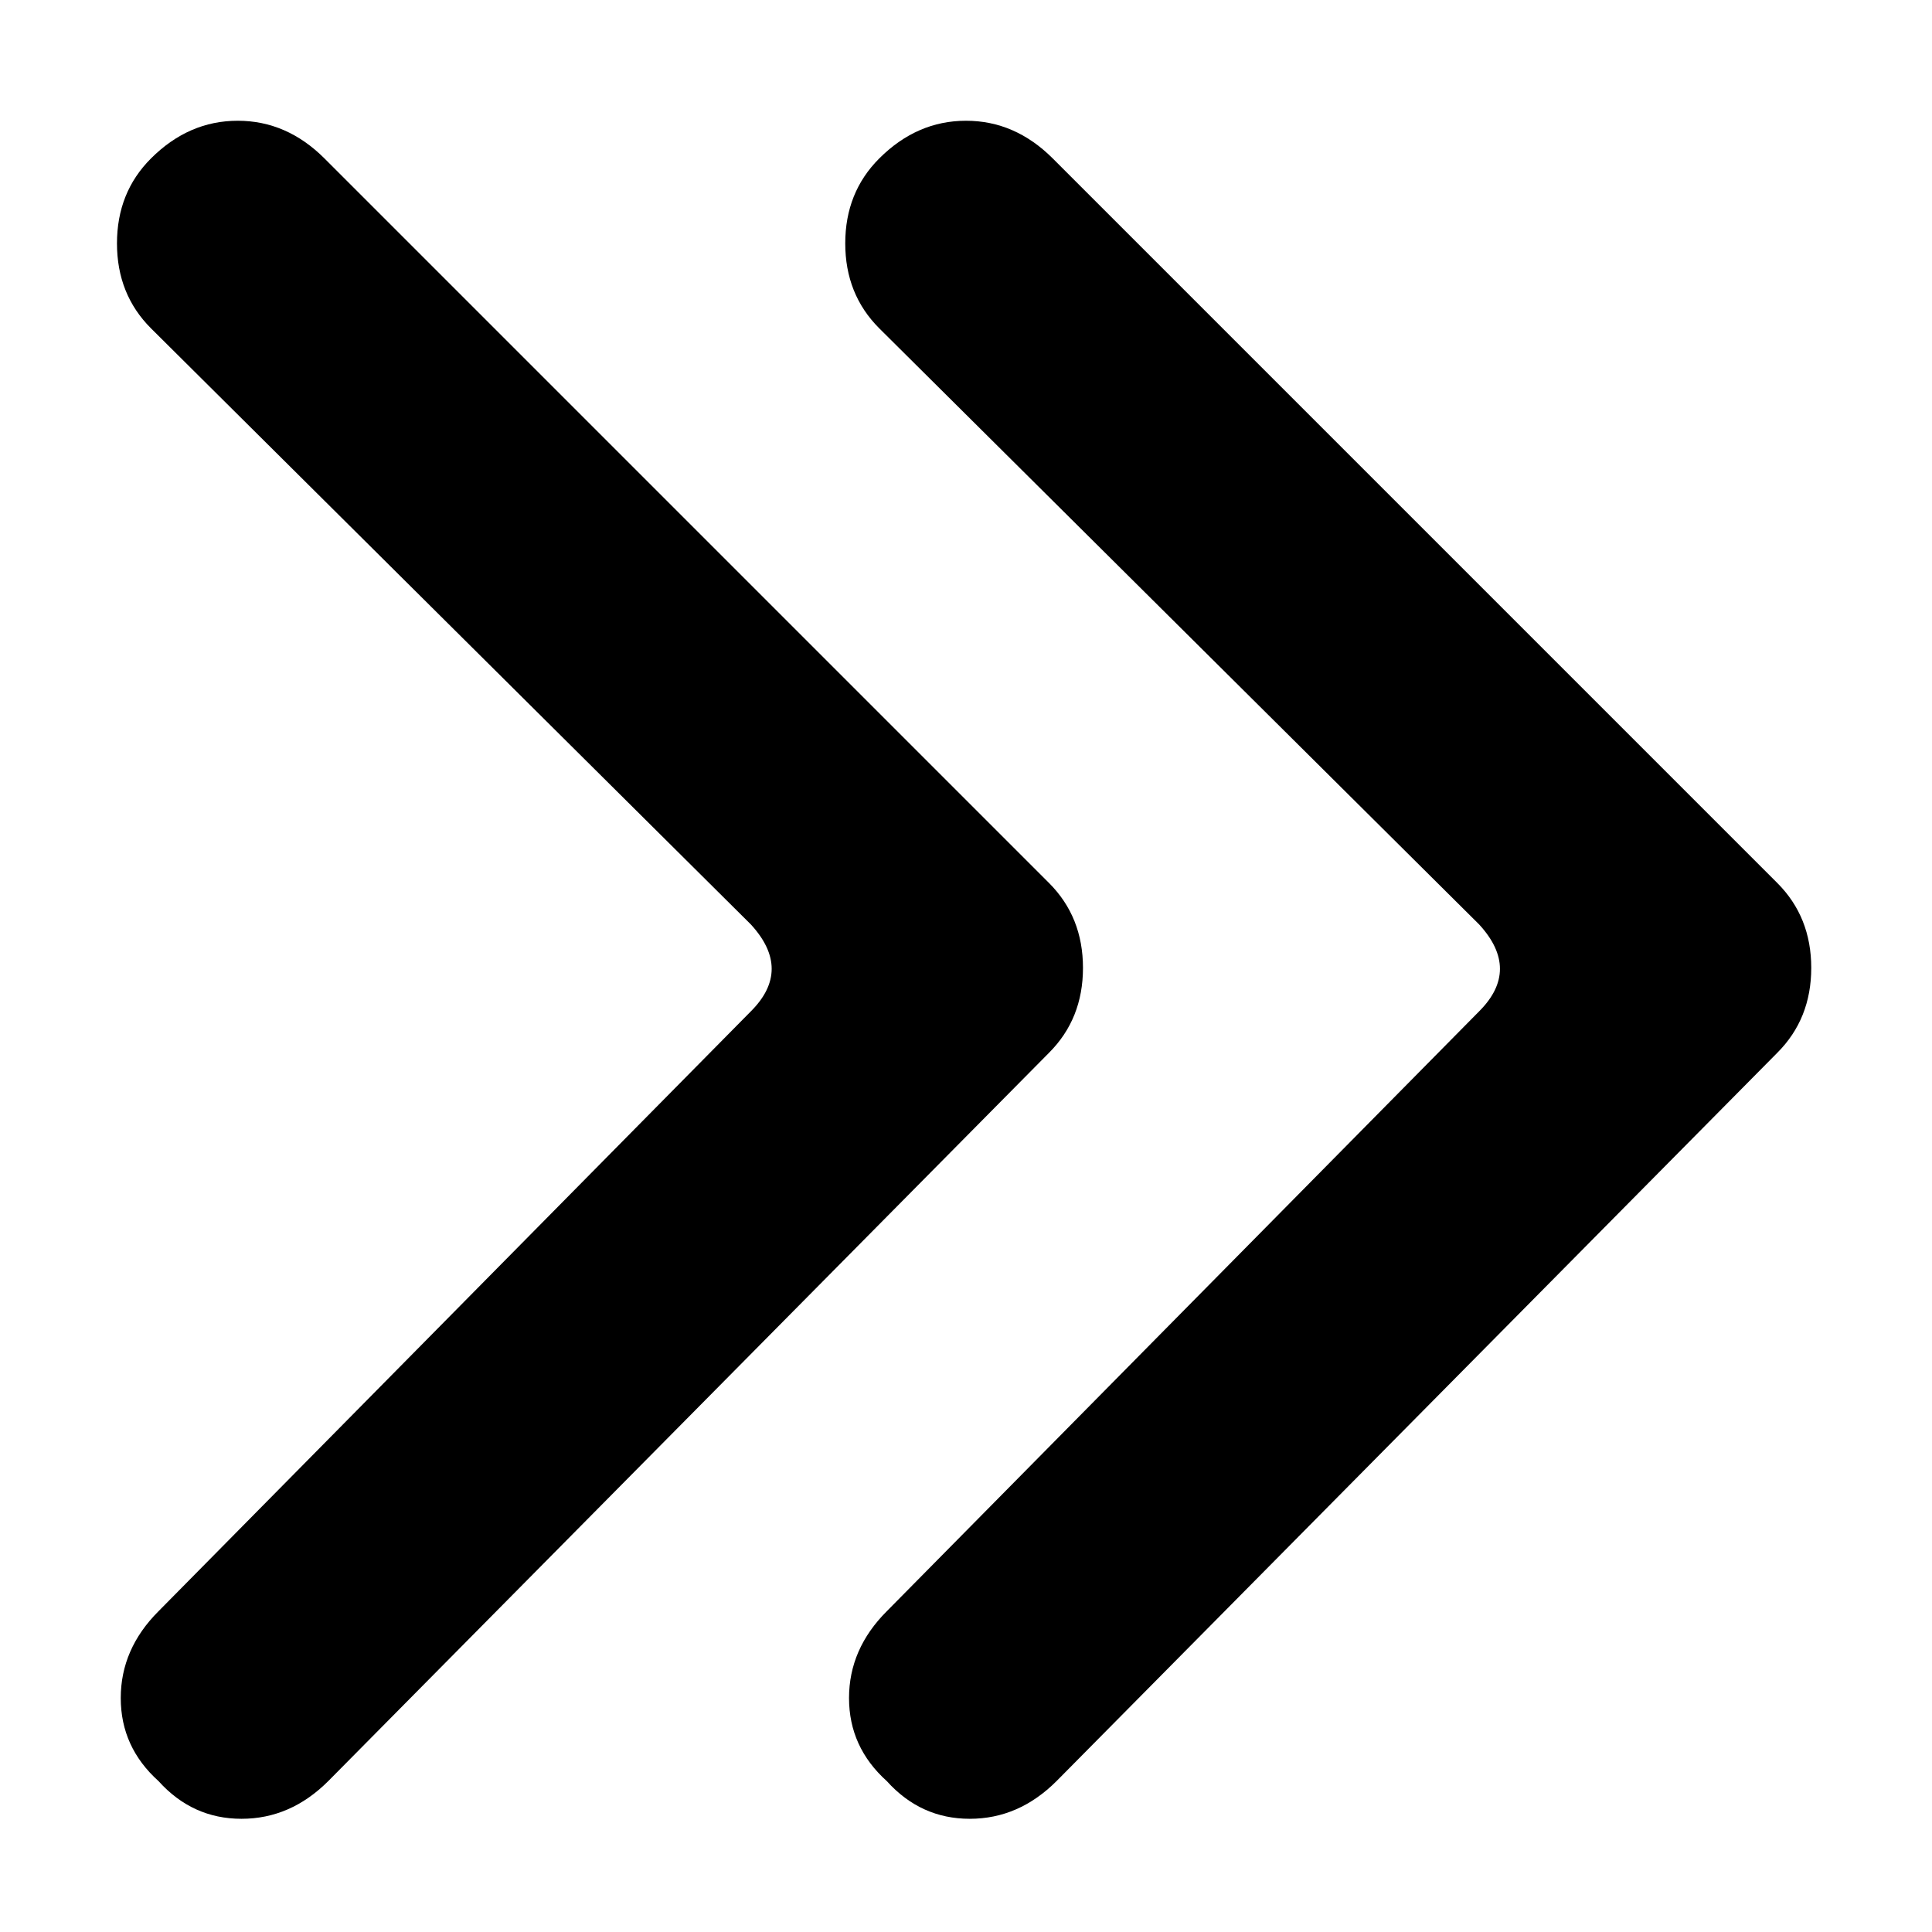
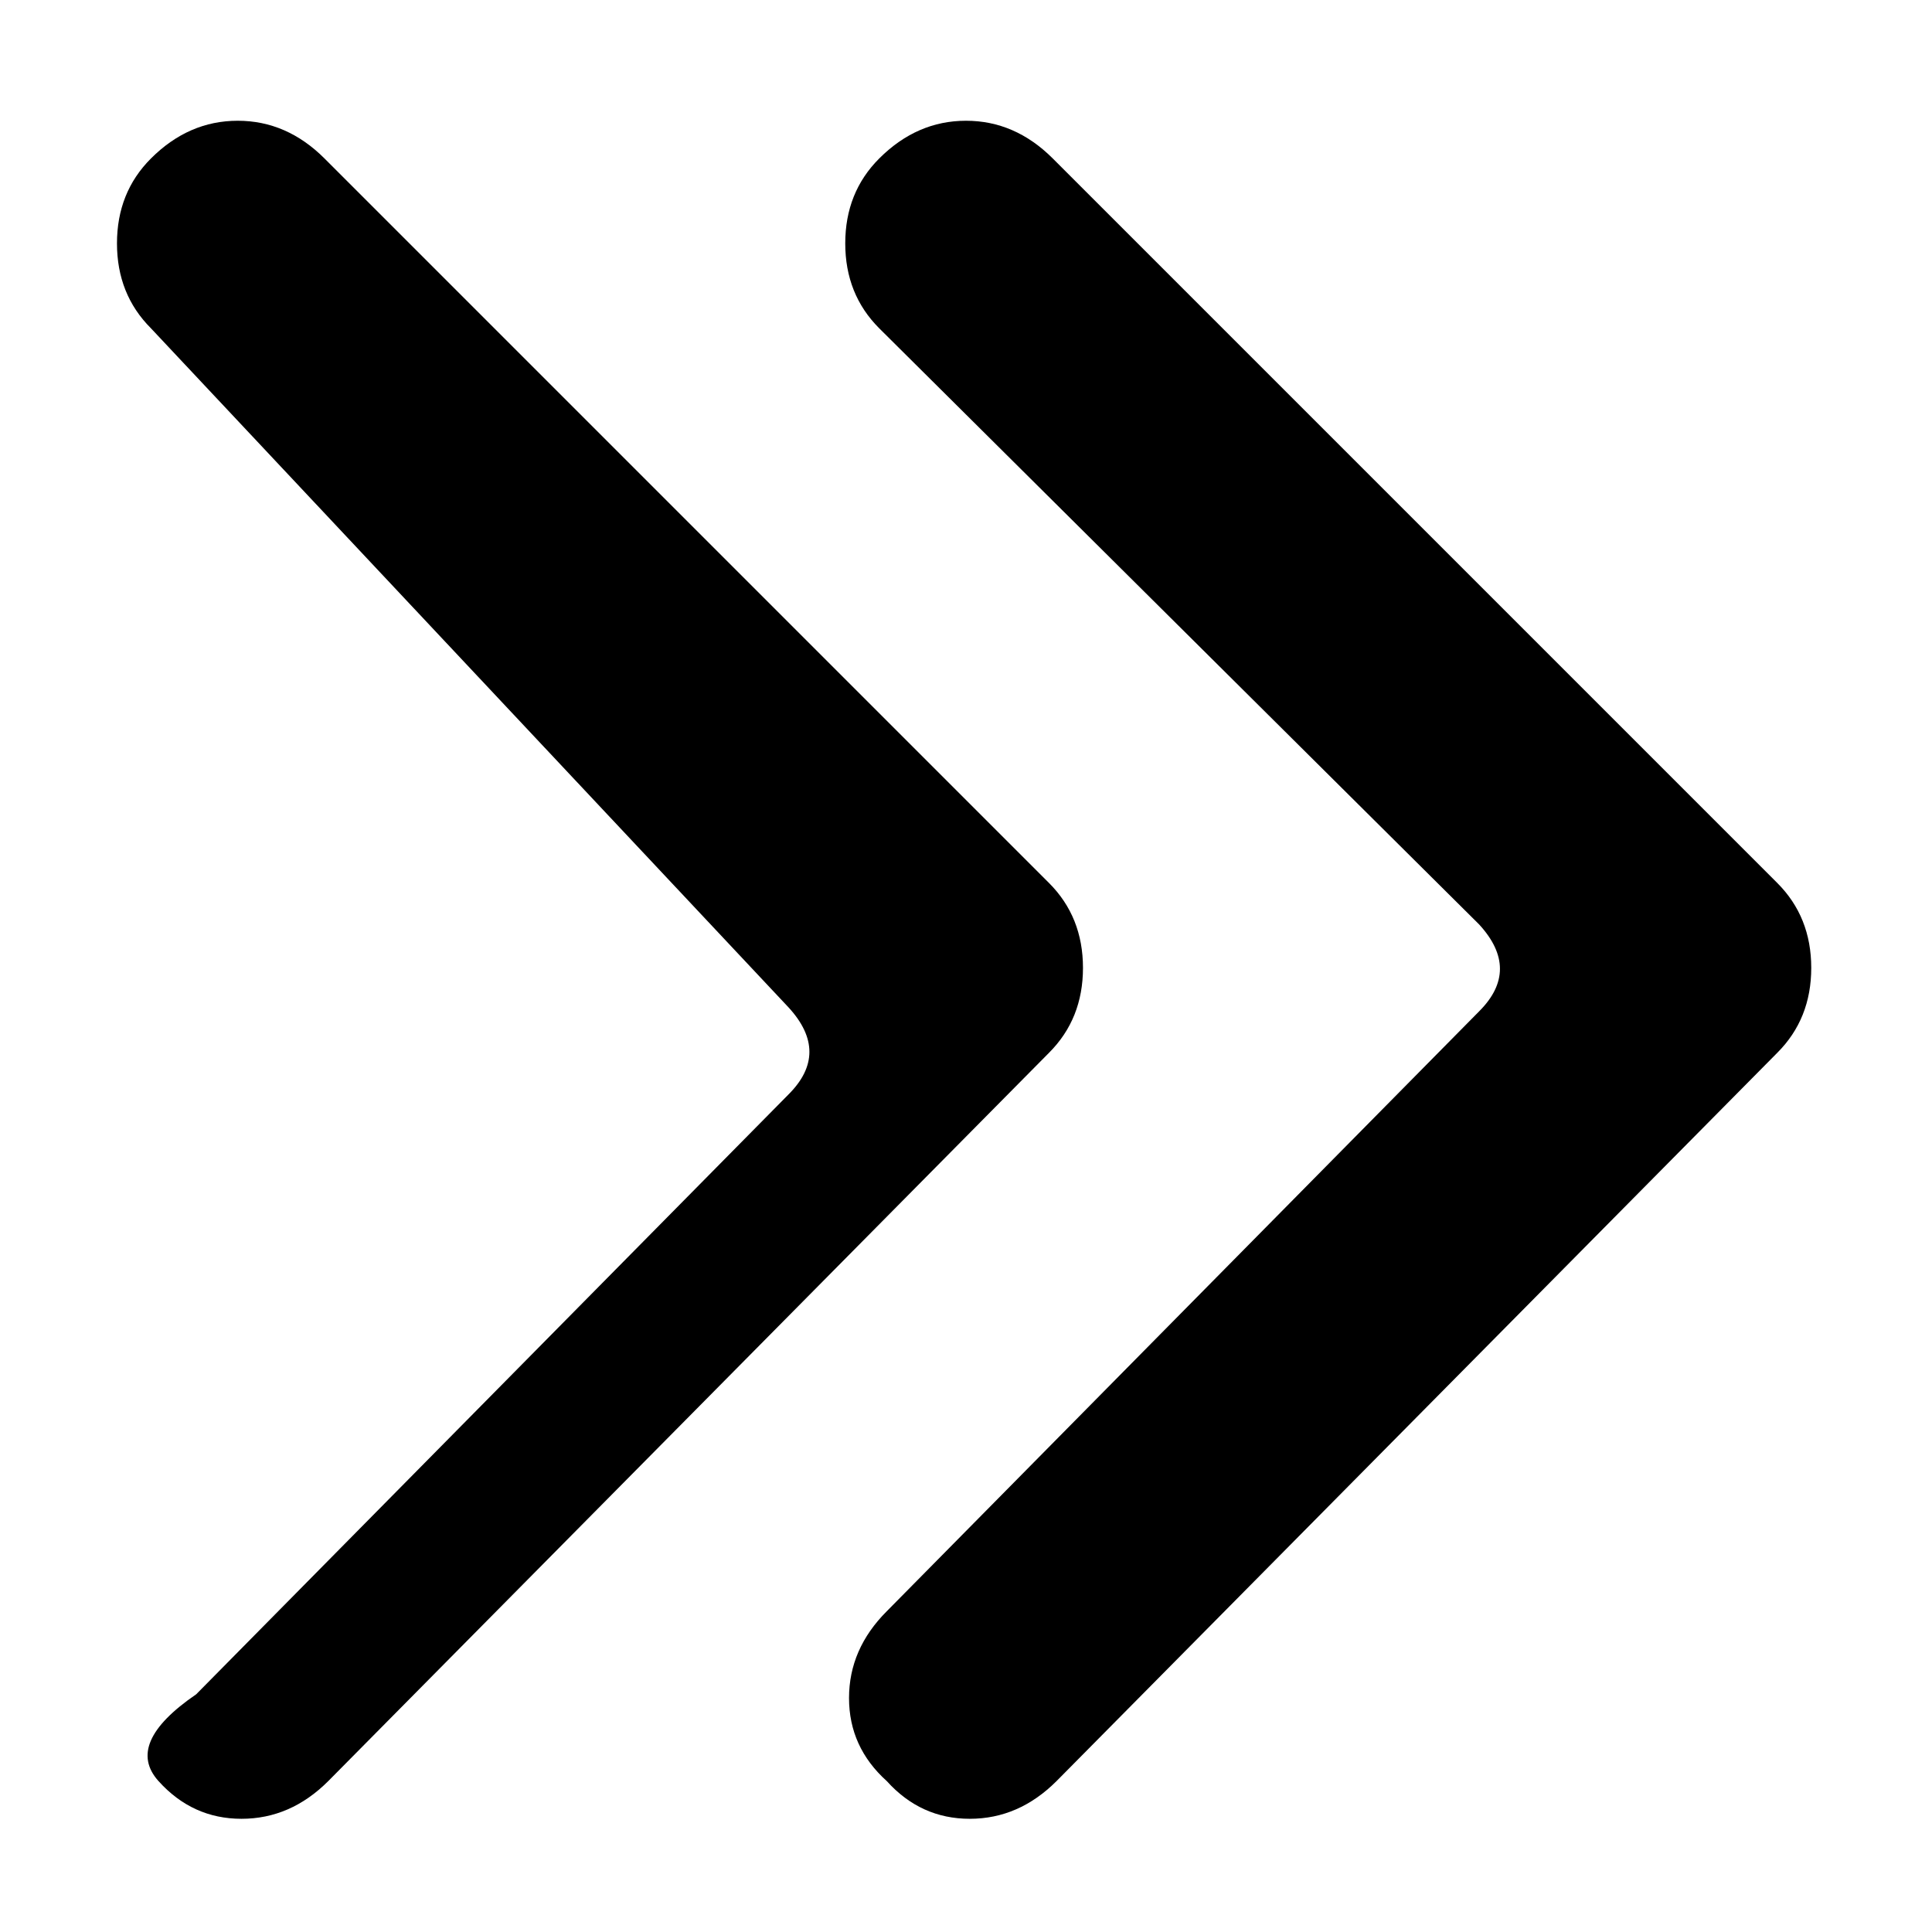
<svg xmlns="http://www.w3.org/2000/svg" viewBox="0 0 512 512">
-   <path d="M233 87q-9-9-9-22.5t9-22.5q10-10 23-10t23 10l192 192q9 9 9 22.5t-9 22.5L280 472q-10 10-23 10t-22-10q-10-9-10-22t10-23l157-159q11-11 0-23zM40 87q-9-9-9-22.5T40 42q10-10 23-10t23 10l192 192q9 9 9 22.5t-9 22.5L87 472q-10 10-23 10t-22-10q-10-9-10-22t10-23l157-159q11-11 0-23z" />
+   <path d="M233 87q-9-9-9-22.5t9-22.5q10-10 23-10t23 10l192 192q9 9 9 22.5t-9 22.5L280 472q-10 10-23 10t-22-10q-10-9-10-22t10-23l157-159q11-11 0-23zM40 87q-9-9-9-22.5T40 42q10-10 23-10t23 10l192 192q9 9 9 22.5t-9 22.5L87 472q-10 10-23 10t-22-10t10-23l157-159q11-11 0-23z" />
</svg>